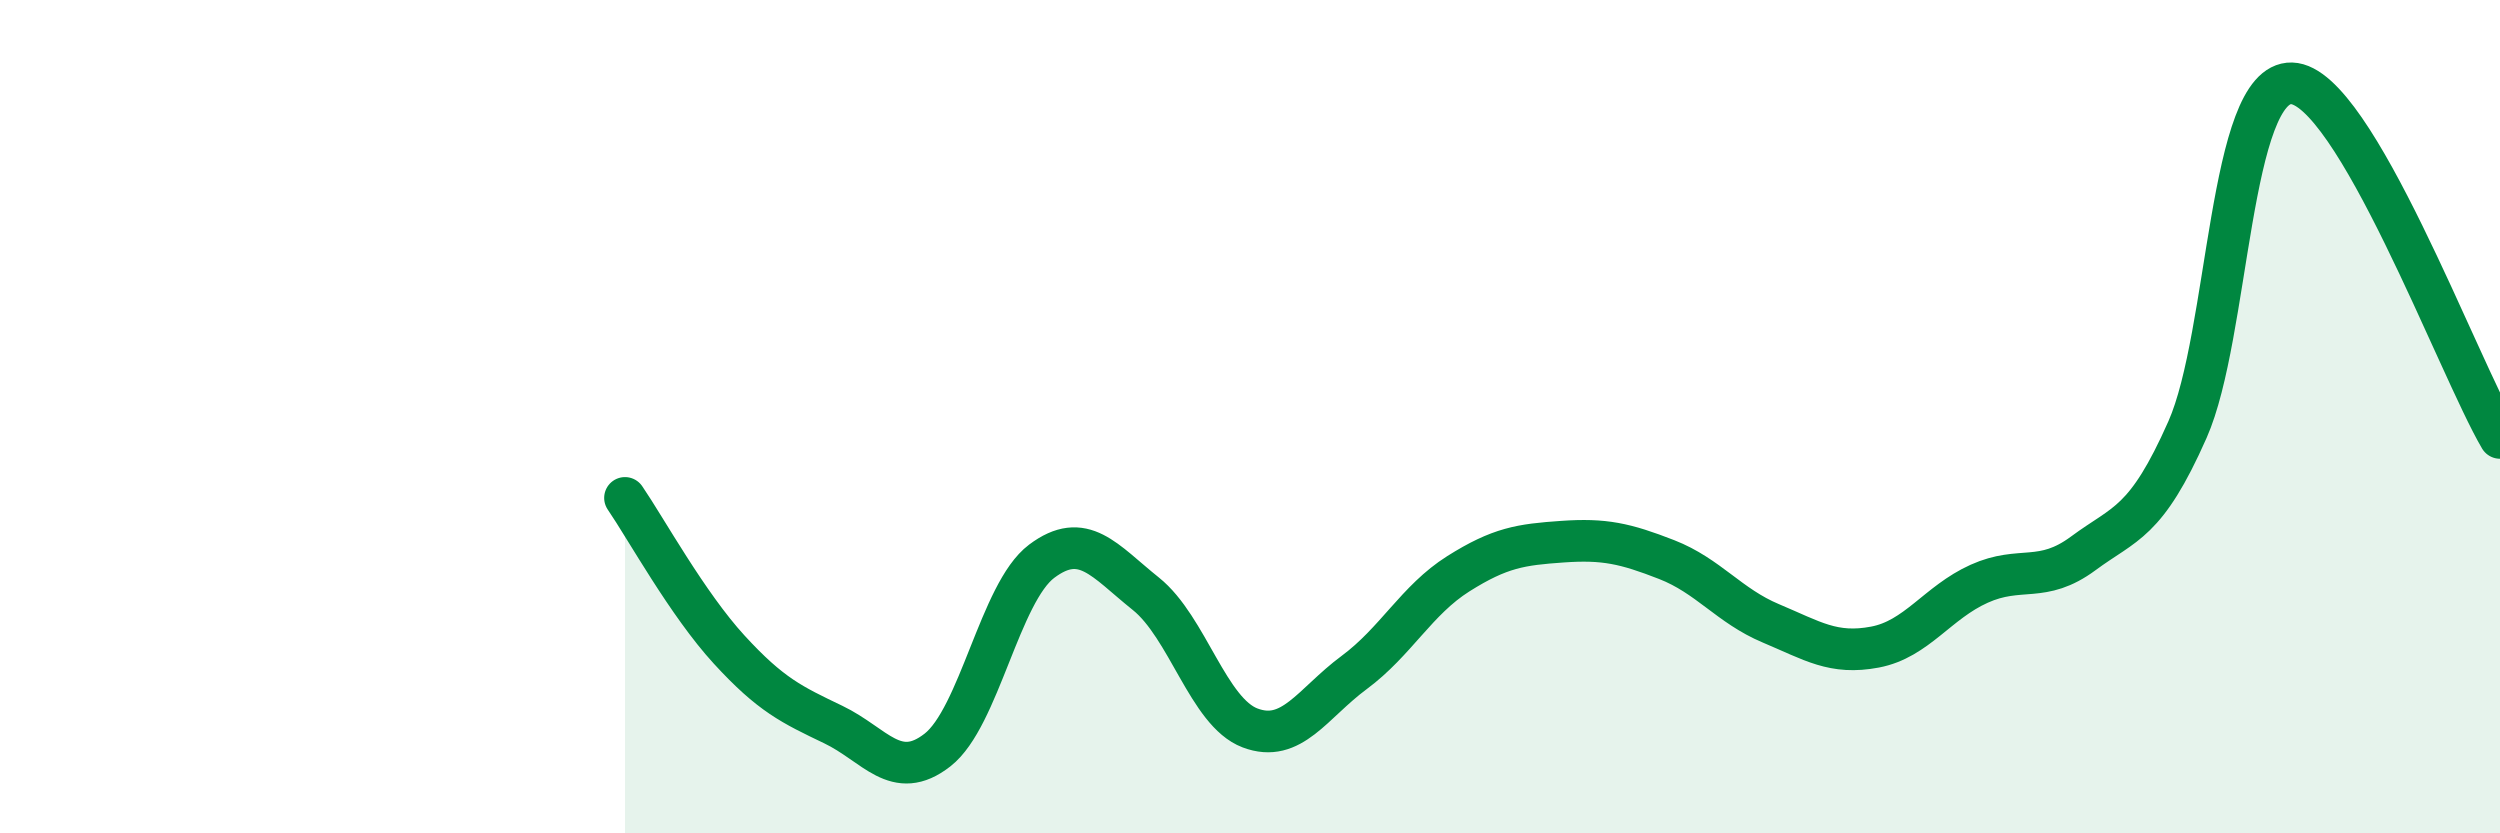
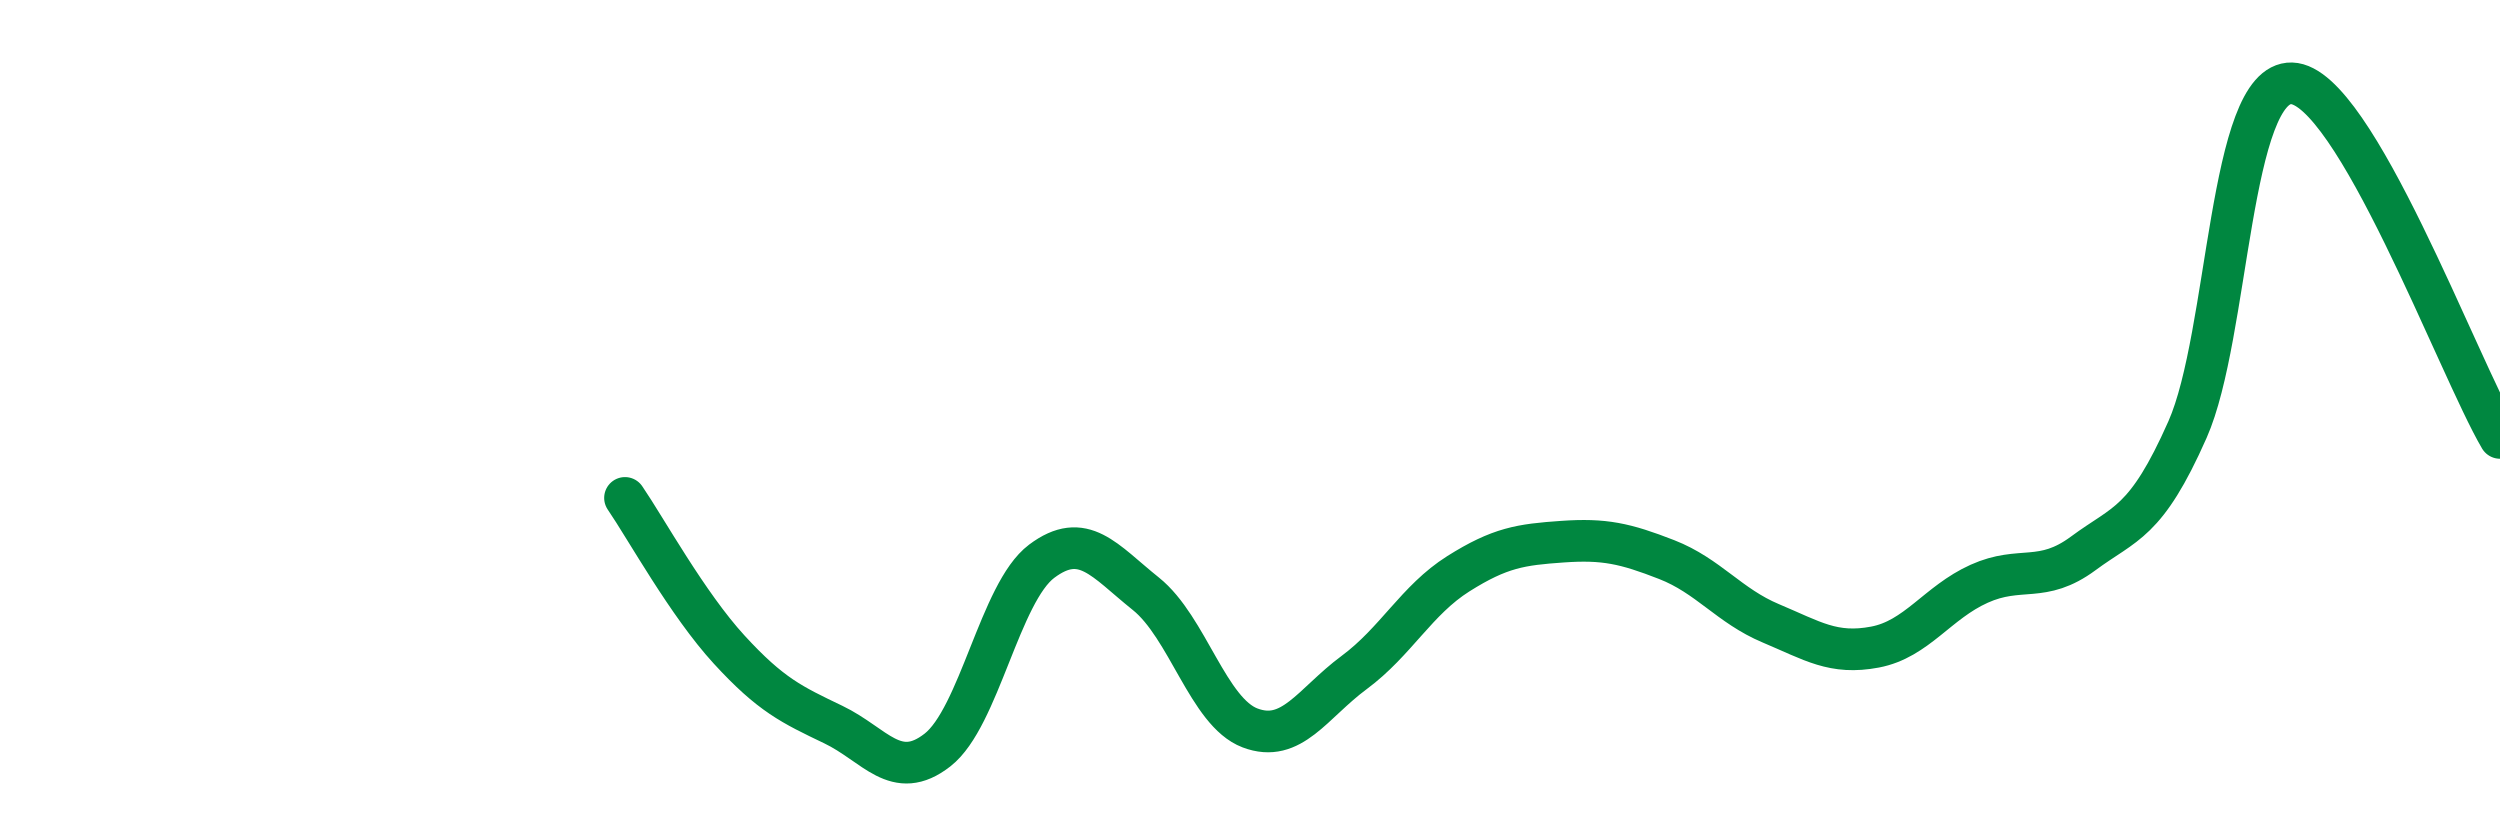
<svg xmlns="http://www.w3.org/2000/svg" width="60" height="20" viewBox="0 0 60 20">
-   <path d="M 15,11.95 C 15.5,12.68 16.5,14.5 17.5,15.59 C 18.5,16.68 19,16.91 20,17.39 C 21,17.87 21.5,18.78 22.5,18 C 23.5,17.22 24,14.22 25,13.47 C 26,12.72 26.5,13.45 27.5,14.25 C 28.5,15.05 29,17.09 30,17.47 C 31,17.85 31.5,16.88 32.5,16.14 C 33.5,15.4 34,14.4 35,13.77 C 36,13.14 36.5,13.07 37.5,13 C 38.5,12.93 39,13.04 40,13.43 C 41,13.82 41.5,14.54 42.5,14.96 C 43.5,15.38 44,15.72 45,15.53 C 46,15.34 46.5,14.46 47.5,14.01 C 48.5,13.56 49,14.02 50,13.28 C 51,12.54 51.5,12.57 52.5,10.31 C 53.5,8.05 53.5,1.96 55,2 C 56.5,2.04 59,8.81 60,10.51L60 20L15 20Z" fill="#008740" opacity="0.1" stroke-linecap="round" stroke-linejoin="round" />
  <path d="M 15,11.95 C 15.5,12.68 16.5,14.5 17.5,15.59 C 18.5,16.68 19,16.91 20,17.39 C 21,17.87 21.5,18.78 22.5,18 C 23.5,17.22 24,14.22 25,13.47 C 26,12.72 26.5,13.45 27.5,14.25 C 28.5,15.05 29,17.09 30,17.47 C 31,17.85 31.5,16.88 32.5,16.14 C 33.5,15.4 34,14.4 35,13.77 C 36,13.14 36.5,13.07 37.5,13 C 38.5,12.93 39,13.04 40,13.43 C 41,13.82 41.5,14.54 42.5,14.96 C 43.5,15.38 44,15.72 45,15.53 C 46,15.34 46.5,14.46 47.5,14.01 C 48.5,13.56 49,14.02 50,13.28 C 51,12.54 51.5,12.57 52.5,10.31 C 53.5,8.05 53.5,1.96 55,2 C 56.5,2.04 59,8.81 60,10.51" stroke="#008740" stroke-width="1" fill="none" stroke-linecap="round" stroke-linejoin="round" />
</svg>